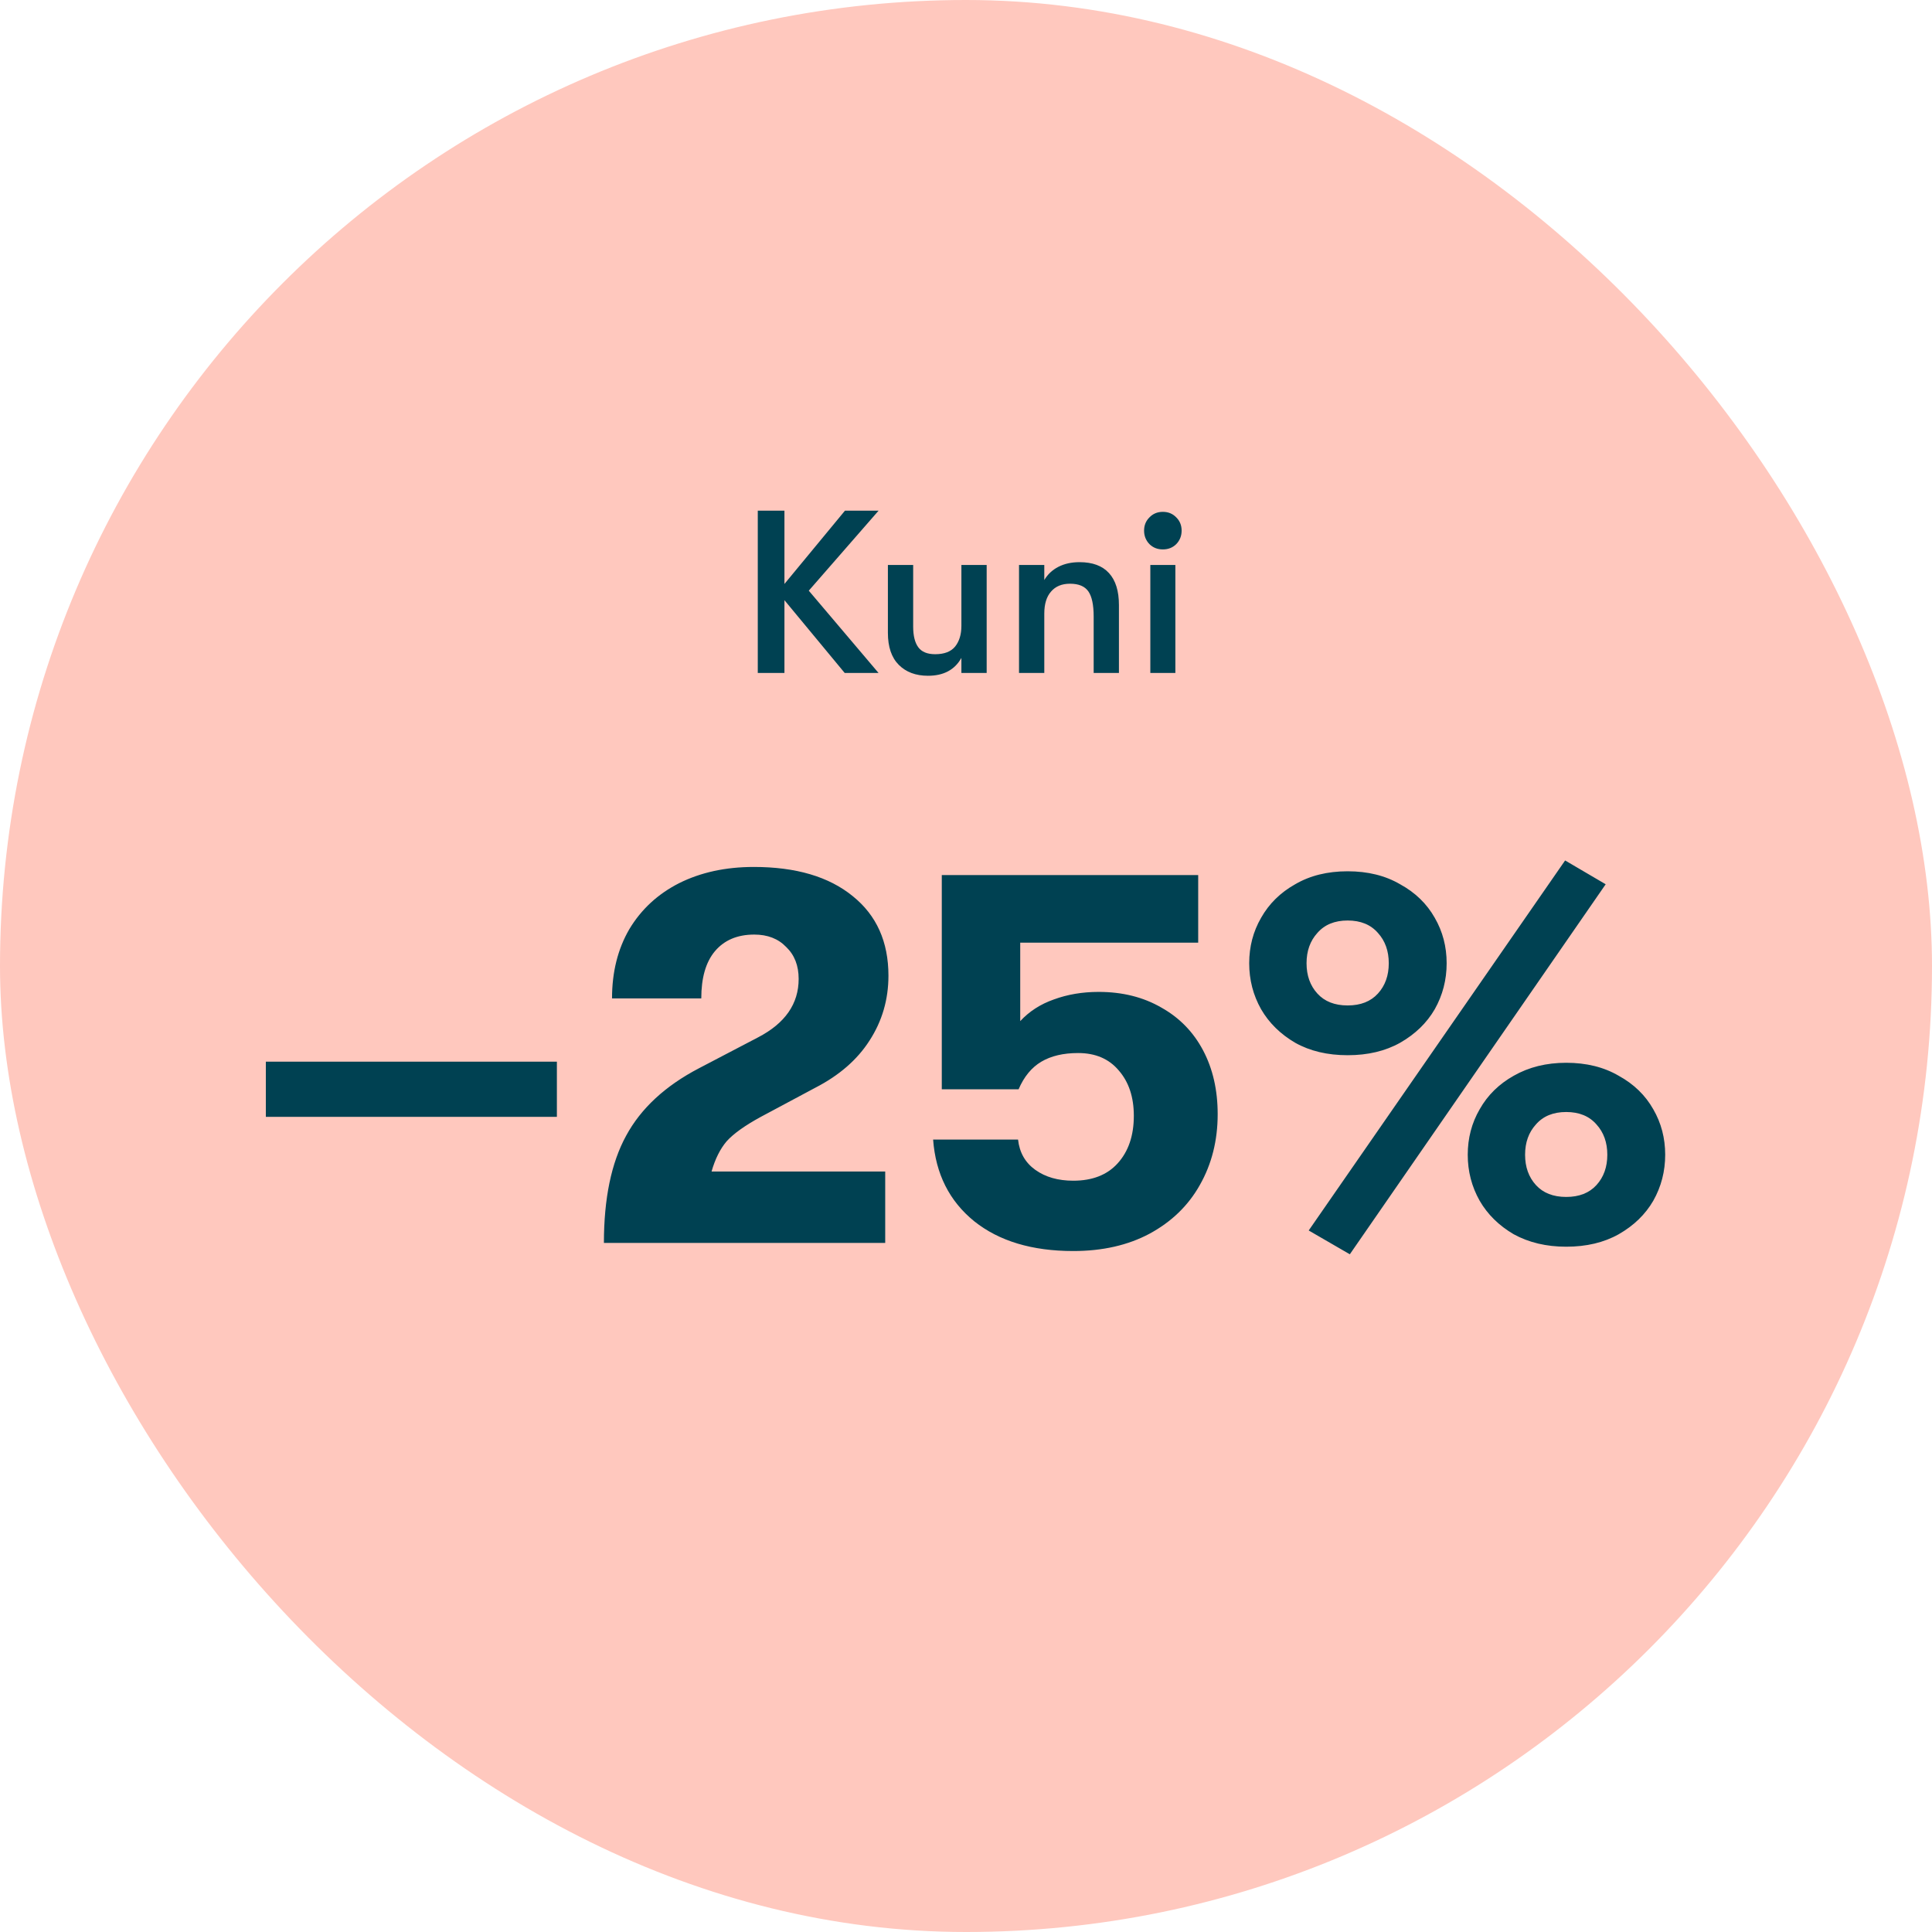
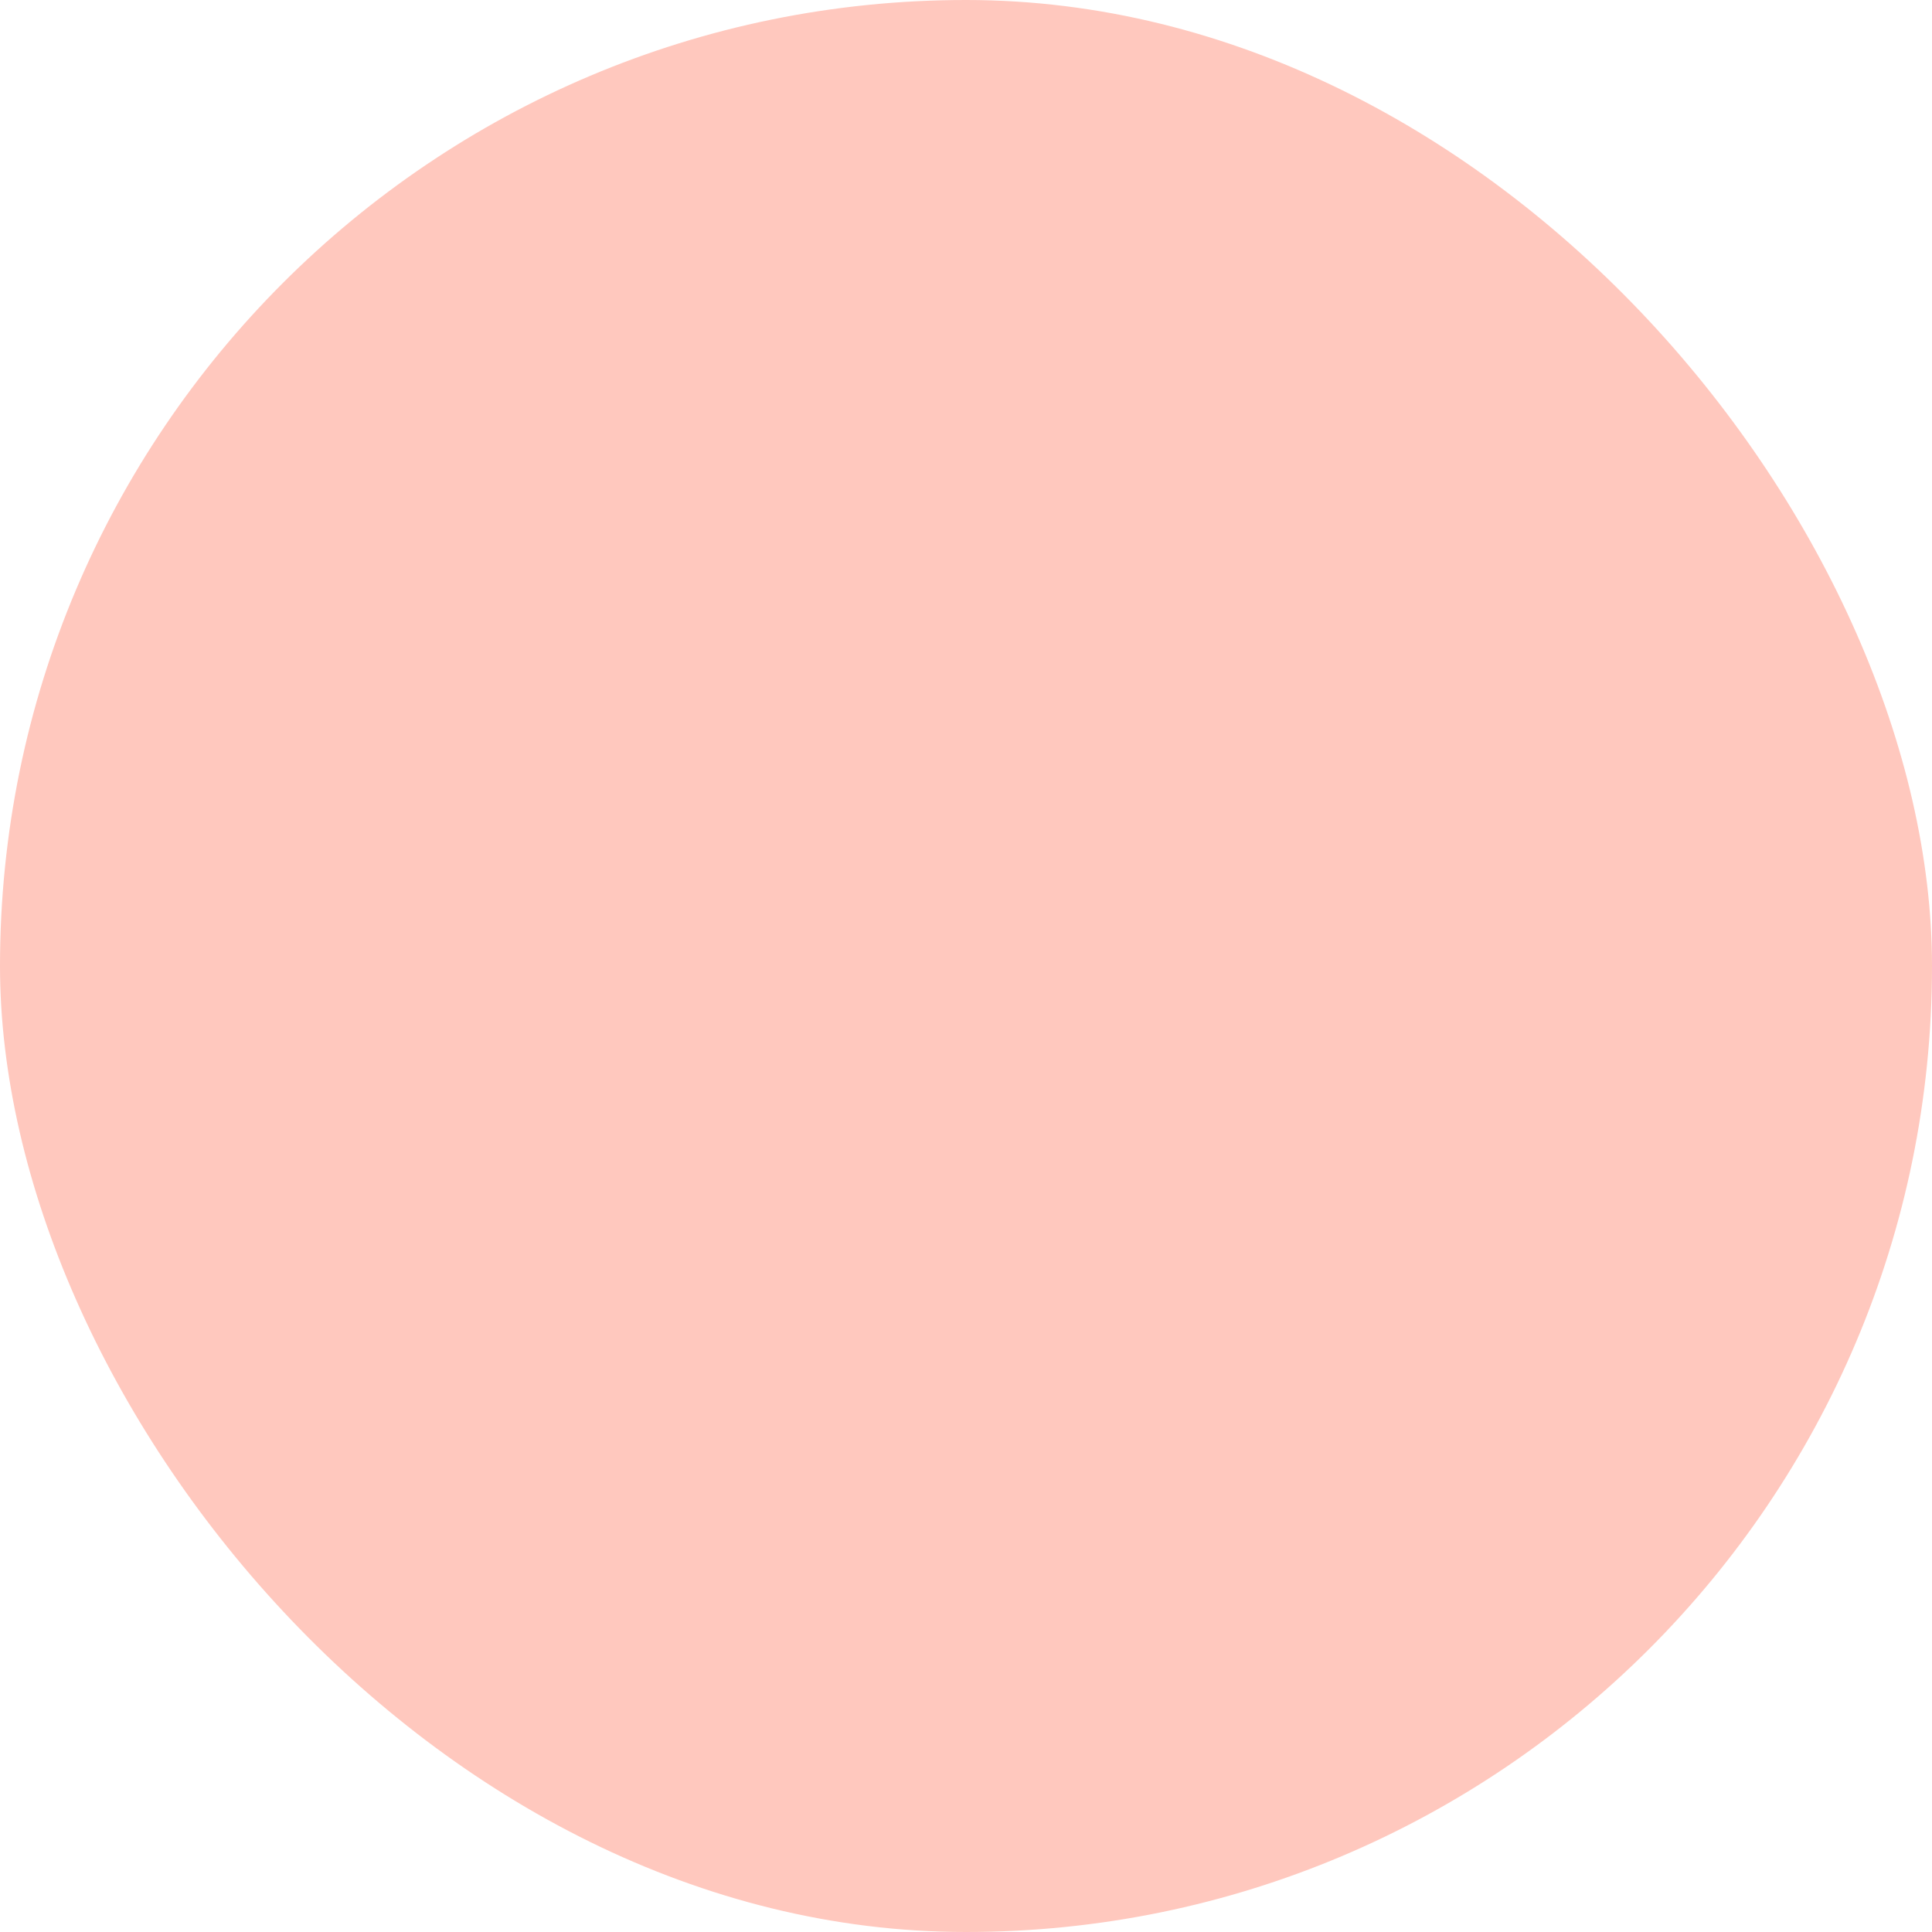
<svg xmlns="http://www.w3.org/2000/svg" width="120" height="120" viewBox="0 0 120 120" fill="none">
  <rect width="120" height="120" rx="60" fill="#FFC8BE" />
-   <path d="M50.235 36.688L54.569 41.8H52.467L48.723 37.278V41.8H47.067V31.72H48.723V36.27L52.481 31.72H54.569L50.235 36.688ZM57.64 41.973C56.882 41.973 56.277 41.747 55.826 41.296C55.375 40.845 55.149 40.182 55.149 39.309V35.09H56.719V38.92C56.719 39.486 56.824 39.914 57.036 40.202C57.247 40.49 57.597 40.634 58.087 40.634C58.653 40.634 59.066 40.475 59.325 40.158C59.584 39.832 59.714 39.405 59.714 38.877V35.09H61.284V41.8H59.714V40.864C59.301 41.603 58.61 41.973 57.64 41.973ZM63.293 35.09H64.863V36.026C65.074 35.67 65.367 35.397 65.741 35.205C66.115 35.013 66.552 34.917 67.052 34.917C67.858 34.917 68.468 35.142 68.88 35.594C69.293 36.045 69.499 36.707 69.499 37.581V41.8H67.93V38.301C67.93 37.571 67.82 37.048 67.599 36.731C67.378 36.414 66.999 36.256 66.461 36.256C65.952 36.256 65.559 36.419 65.28 36.746C65.002 37.062 64.863 37.518 64.863 38.114V41.8H63.293V35.09ZM72.227 34.125C71.891 34.125 71.612 34.014 71.392 33.794C71.171 33.563 71.061 33.285 71.061 32.958C71.061 32.632 71.171 32.358 71.392 32.138C71.612 31.907 71.891 31.792 72.227 31.792C72.563 31.792 72.841 31.907 73.062 32.138C73.283 32.358 73.393 32.632 73.393 32.958C73.393 33.285 73.283 33.563 73.062 33.794C72.841 34.014 72.563 34.125 72.227 34.125ZM71.449 35.09H73.004V41.8H71.449V35.09Z" fill="#004152" />
-   <path d="M16.512 65.944H34.589V69.371H16.512V65.944ZM37.51 77.2C37.51 74.445 37.969 72.227 38.887 70.547C39.806 68.845 41.318 67.445 43.423 66.347L47.086 64.432C48.766 63.558 49.606 62.349 49.606 60.803C49.606 59.974 49.348 59.313 48.833 58.821C48.34 58.306 47.679 58.048 46.85 58.048C45.798 58.048 44.98 58.395 44.398 59.09C43.838 59.761 43.558 60.736 43.558 62.013H38.014C38.014 60.377 38.372 58.944 39.089 57.712C39.828 56.48 40.858 55.528 42.18 54.856C43.524 54.184 45.07 53.848 46.817 53.848C49.438 53.848 51.487 54.453 52.966 55.662C54.444 56.849 55.183 58.496 55.183 60.602C55.183 62.08 54.791 63.424 54.007 64.633C53.246 65.821 52.126 66.795 50.647 67.557L47.254 69.371C46.268 69.909 45.562 70.413 45.137 70.883C44.734 71.354 44.42 71.981 44.196 72.765H54.982V77.2H37.51ZM66.66 77.704C64.107 77.704 62.057 77.088 60.512 75.856C58.966 74.602 58.115 72.91 57.958 70.782H63.233C63.323 71.589 63.681 72.216 64.308 72.664C64.936 73.112 65.72 73.336 66.66 73.336C67.848 73.336 68.766 72.978 69.416 72.261C70.088 71.522 70.424 70.536 70.424 69.304C70.424 68.139 70.11 67.198 69.483 66.482C68.878 65.765 68.038 65.406 66.963 65.406C66.044 65.406 65.283 65.586 64.678 65.944C64.073 66.302 63.603 66.874 63.267 67.658H58.496V54.352H74.422V58.552H63.368V63.424C63.928 62.819 64.622 62.371 65.451 62.08C66.302 61.766 67.232 61.609 68.24 61.609C69.718 61.609 71.017 61.934 72.137 62.584C73.257 63.211 74.12 64.096 74.725 65.238C75.329 66.381 75.632 67.702 75.632 69.203C75.632 70.838 75.262 72.306 74.523 73.605C73.806 74.882 72.764 75.89 71.398 76.629C70.054 77.346 68.475 77.704 66.66 77.704ZM81.286 76.427L97.212 53.445L99.732 54.923L83.84 77.906L81.286 76.427ZM83.705 65.541C82.451 65.541 81.364 65.283 80.446 64.768C79.528 64.23 78.822 63.536 78.329 62.685C77.836 61.811 77.59 60.859 77.59 59.829C77.59 58.798 77.836 57.858 78.329 57.006C78.822 56.133 79.528 55.438 80.446 54.923C81.364 54.386 82.451 54.117 83.705 54.117C84.96 54.117 86.046 54.386 86.964 54.923C87.905 55.438 88.622 56.133 89.115 57.006C89.608 57.858 89.854 58.798 89.854 59.829C89.854 60.859 89.608 61.811 89.115 62.685C88.622 63.536 87.905 64.23 86.964 64.768C86.046 65.283 84.96 65.541 83.705 65.541ZM83.705 62.45C84.512 62.45 85.139 62.203 85.587 61.71C86.035 61.218 86.259 60.59 86.259 59.829C86.259 59.067 86.035 58.44 85.587 57.947C85.139 57.432 84.512 57.174 83.705 57.174C82.899 57.174 82.272 57.432 81.824 57.947C81.376 58.44 81.152 59.067 81.152 59.829C81.152 60.59 81.376 61.218 81.824 61.71C82.272 62.203 82.899 62.45 83.705 62.45ZM97.28 77.435C96.048 77.435 94.961 77.178 94.02 76.662C93.102 76.125 92.396 75.43 91.904 74.579C91.411 73.706 91.164 72.754 91.164 71.723C91.164 70.693 91.411 69.752 91.904 68.901C92.396 68.027 93.102 67.333 94.02 66.817C94.961 66.28 96.048 66.011 97.28 66.011C98.534 66.011 99.62 66.28 100.539 66.817C101.48 67.333 102.196 68.027 102.689 68.901C103.182 69.752 103.428 70.693 103.428 71.723C103.428 72.754 103.182 73.706 102.689 74.579C102.196 75.43 101.48 76.125 100.539 76.662C99.62 77.178 98.534 77.435 97.28 77.435ZM97.28 74.344C98.086 74.344 98.713 74.098 99.161 73.605C99.609 73.112 99.833 72.485 99.833 71.723C99.833 70.962 99.609 70.334 99.161 69.842C98.713 69.326 98.086 69.069 97.28 69.069C96.473 69.069 95.846 69.326 95.398 69.842C94.95 70.334 94.726 70.962 94.726 71.723C94.726 72.485 94.95 73.112 95.398 73.605C95.846 74.098 96.473 74.344 97.28 74.344Z" fill="#004152" />
</svg>